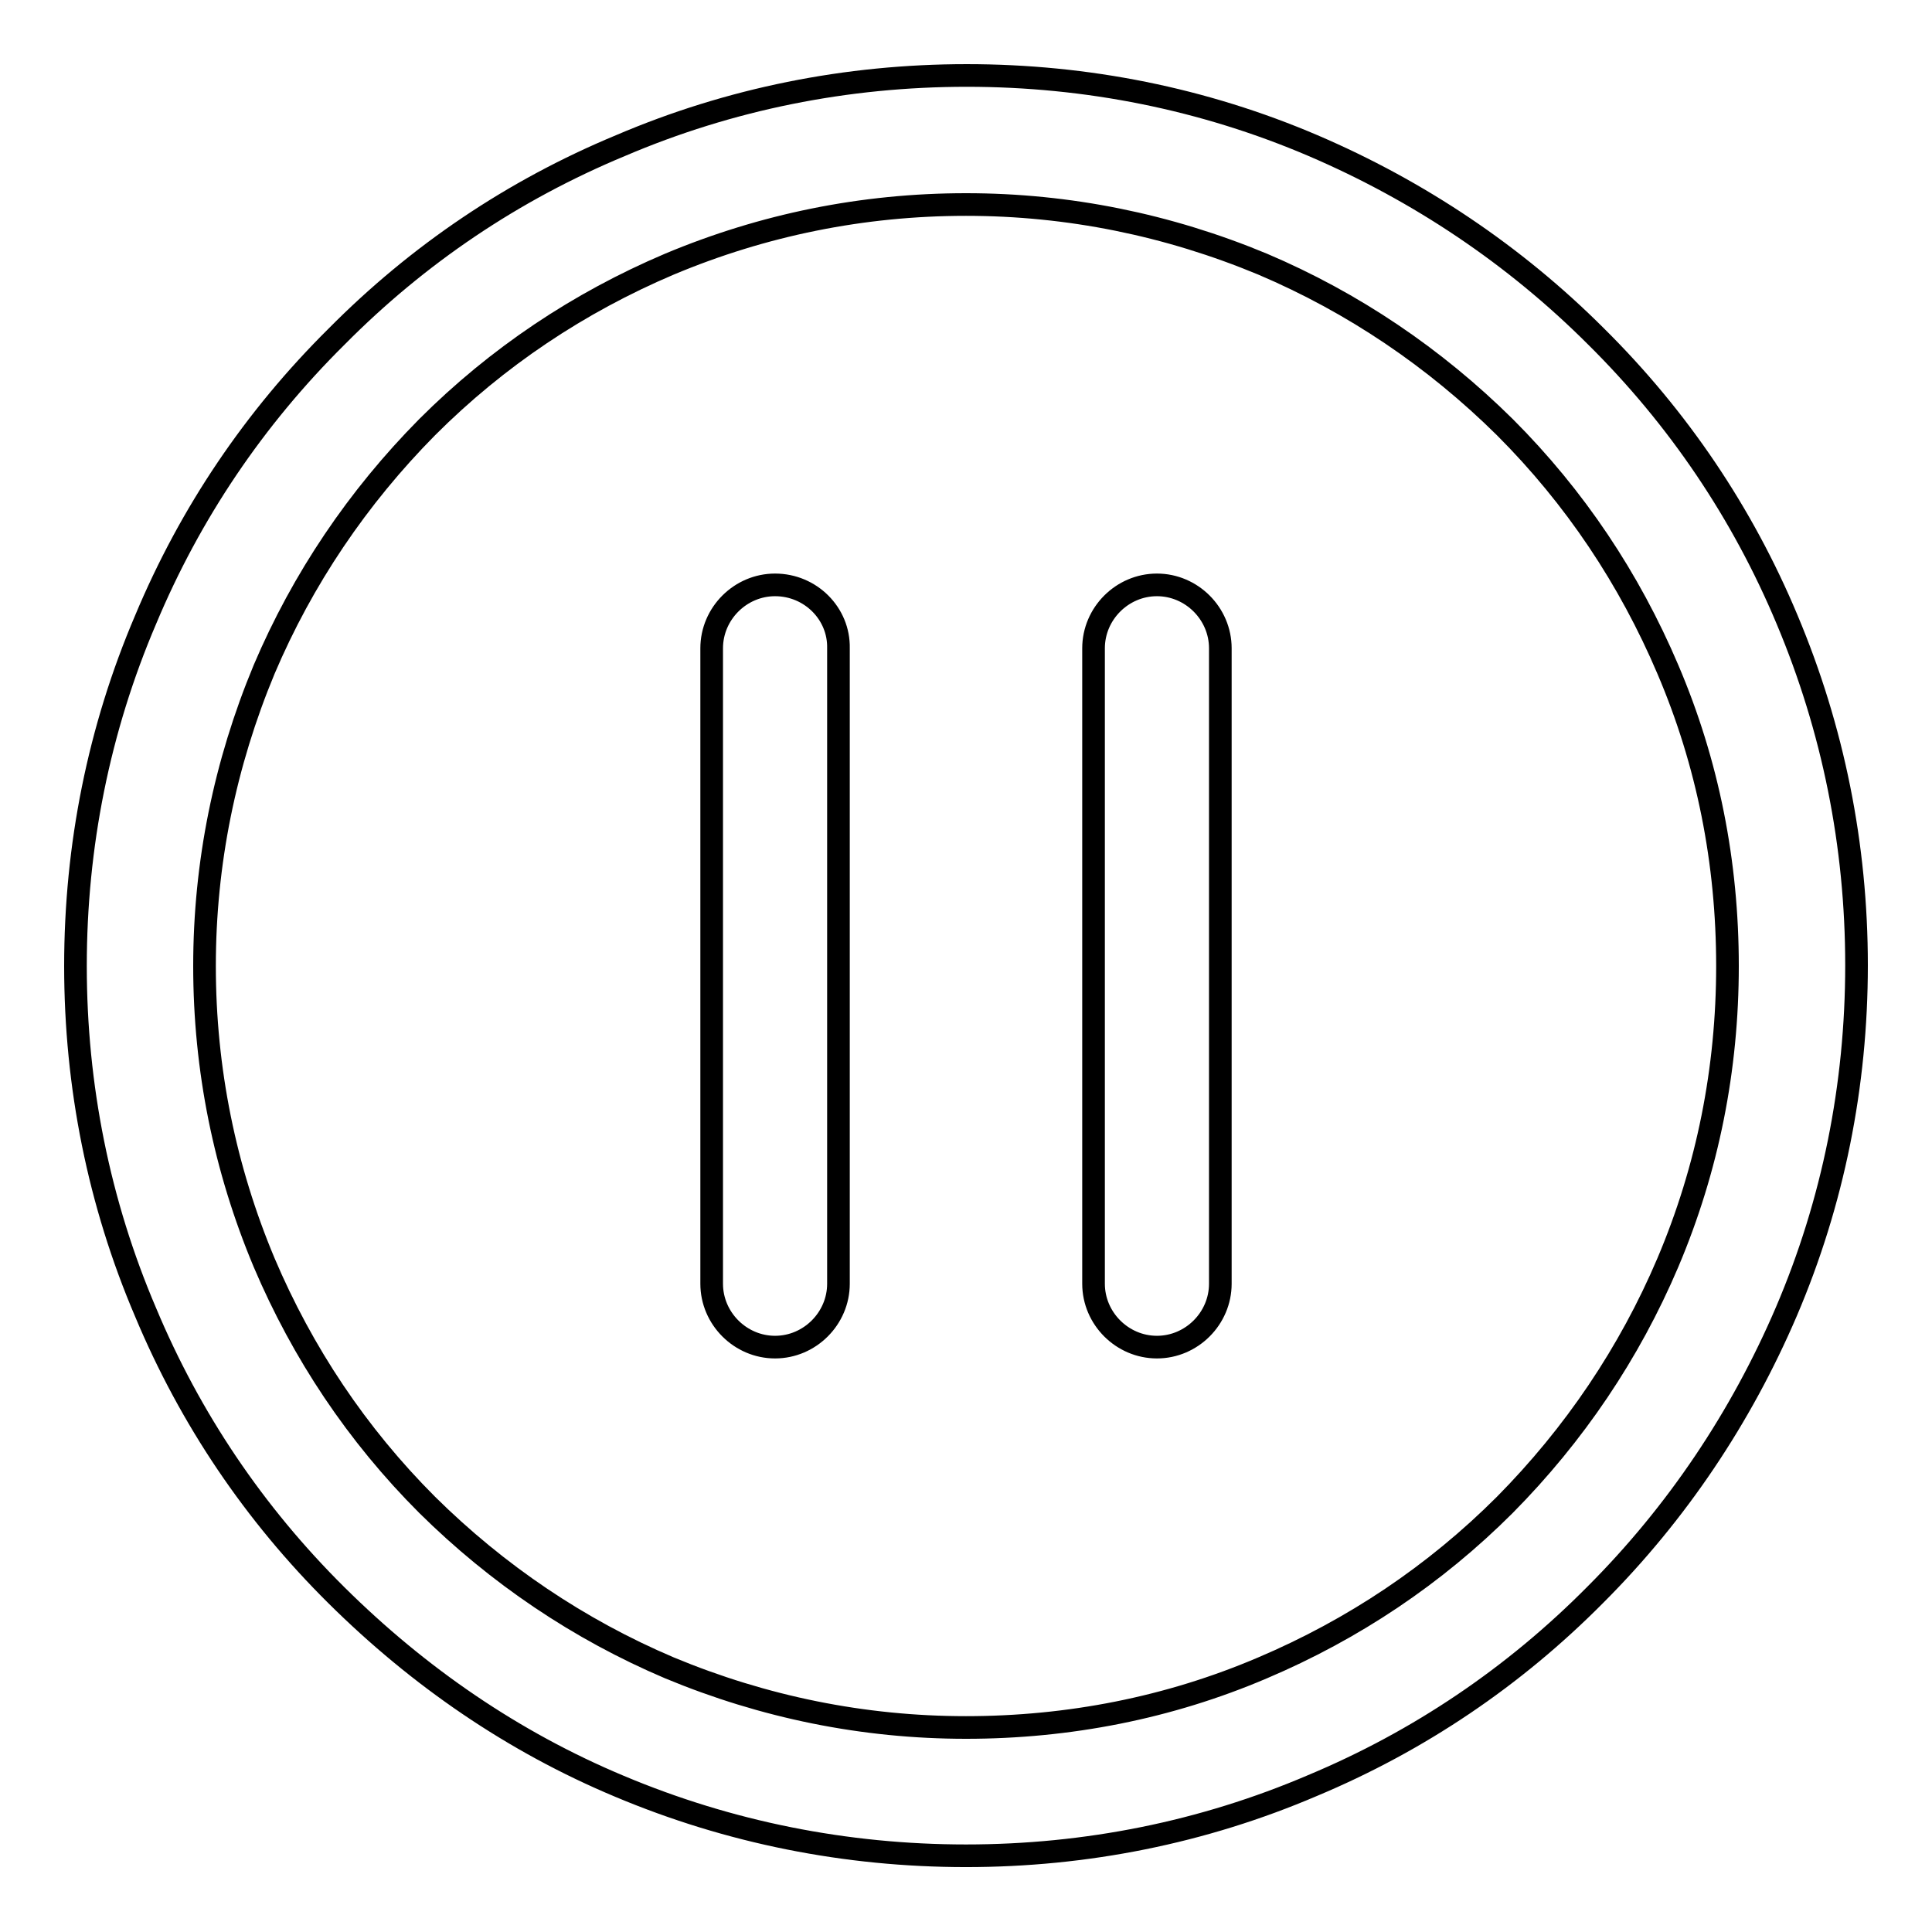
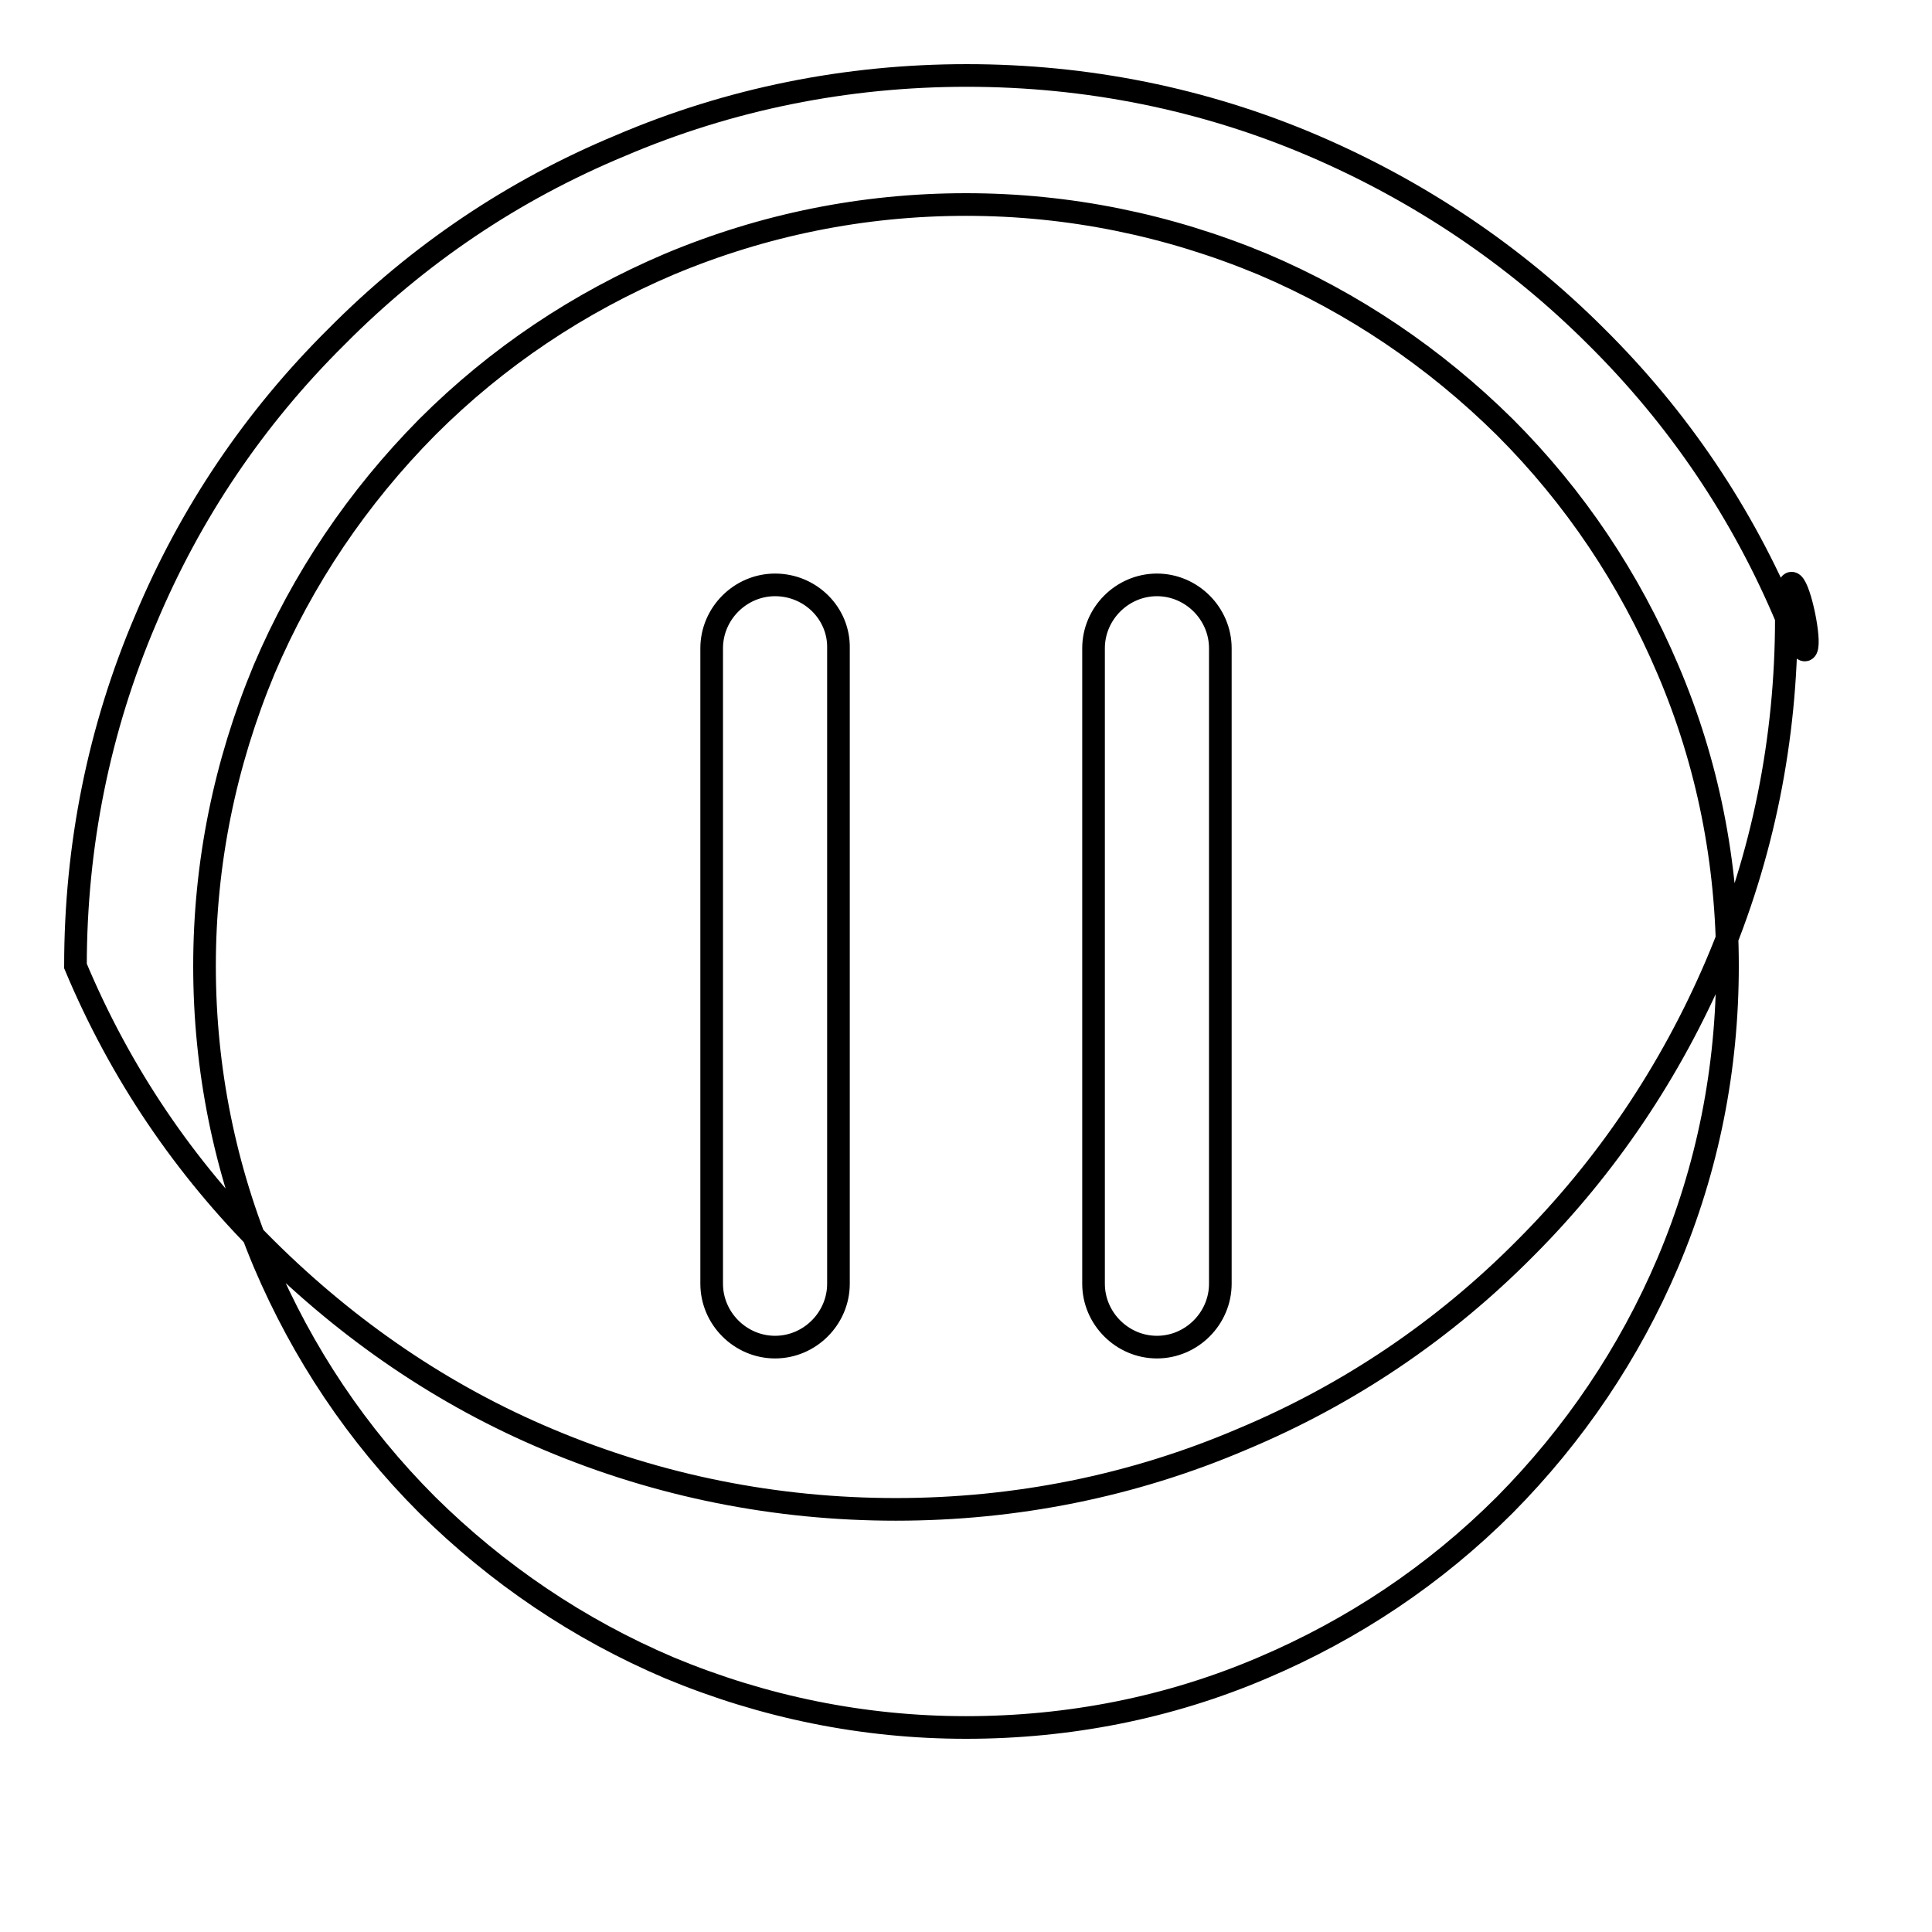
<svg xmlns="http://www.w3.org/2000/svg" version="1.1" x="0px" y="0px" viewBox="0 0 256 256" enable-background="new 0 0 256 256" xml:space="preserve">
  <g>
    <g>
-       <path stroke-width="3" fill-opacity="0" stroke="#000000" d="M236.8,82.1c-5.9-14.1-14.4-26.7-25.3-37.5c-10.8-10.8-23.5-19.3-37.5-25.3c-14.5-6.2-30-9.3-45.9-9.3c-15.9,0-31.4,3.1-45.9,9.3C68,25.2,55.4,33.7,44.6,44.6C33.7,55.4,25.2,68,19.3,82.1c-6.2,14.5-9.3,30-9.3,45.9s3.1,31.4,9.3,45.9c5.9,14.1,14.4,26.7,25.3,37.5c10.9,10.8,23.4,19.4,37.5,25.3c14.5,6.1,30,9.2,45.9,9.2s31.4-3.1,45.9-9.3c14.1-5.9,26.7-14.4,37.5-25.3c10.8-10.8,19.3-23.5,25.3-37.5c6.2-14.5,9.3-30,9.3-45.9S242.9,96.6,236.8,82.1L236.8,82.1z M221,167.3c-5.1,12-12.4,22.8-21.6,32.1c-9.3,9.3-20.1,16.5-32.1,21.6c-12.4,5.3-25.7,7.9-39.3,7.9c-13.6,0-26.8-2.7-39.3-7.9c-12-5.1-22.8-12.4-32.1-21.6c-9.3-9.3-16.5-20.1-21.6-32.1c-5.2-12.4-7.9-25.6-7.9-39.3c0-13.6,2.7-26.8,7.9-39.3c5.1-12,12.4-22.8,21.6-32.1c9.3-9.3,20.1-16.5,32.1-21.6c12.4-5.2,25.6-7.9,39.3-7.9c13.6,0,26.8,2.7,39.3,7.9c12,5.1,22.8,12.4,32.1,21.6c9.3,9.3,16.5,20.1,21.6,32.1c5.3,12.4,7.9,25.6,7.9,39.3C228.9,141.6,226.3,154.8,221,167.3z M102.7,77.5c-4.6,0-8.4,3.8-8.4,8.4v84.2c0,4.6,3.8,8.4,8.4,8.4c4.6,0,8.4-3.8,8.4-8.4V85.9C111.2,81.3,107.4,77.5,102.7,77.5z M153.3,77.5c-4.6,0-8.4,3.8-8.4,8.4v84.2c0,4.6,3.8,8.4,8.4,8.4c4.6,0,8.4-3.8,8.4-8.4V85.9C161.7,81.3,157.9,77.5,153.3,77.5z" />
+       <path stroke-width="3" fill-opacity="0" stroke="#000000" d="M236.8,82.1c-5.9-14.1-14.4-26.7-25.3-37.5c-10.8-10.8-23.5-19.3-37.5-25.3c-14.5-6.2-30-9.3-45.9-9.3c-15.9,0-31.4,3.1-45.9,9.3C68,25.2,55.4,33.7,44.6,44.6C33.7,55.4,25.2,68,19.3,82.1c-6.2,14.5-9.3,30-9.3,45.9c5.9,14.1,14.4,26.7,25.3,37.5c10.9,10.8,23.4,19.4,37.5,25.3c14.5,6.1,30,9.2,45.9,9.2s31.4-3.1,45.9-9.3c14.1-5.9,26.7-14.4,37.5-25.3c10.8-10.8,19.3-23.5,25.3-37.5c6.2-14.5,9.3-30,9.3-45.9S242.9,96.6,236.8,82.1L236.8,82.1z M221,167.3c-5.1,12-12.4,22.8-21.6,32.1c-9.3,9.3-20.1,16.5-32.1,21.6c-12.4,5.3-25.7,7.9-39.3,7.9c-13.6,0-26.8-2.7-39.3-7.9c-12-5.1-22.8-12.4-32.1-21.6c-9.3-9.3-16.5-20.1-21.6-32.1c-5.2-12.4-7.9-25.6-7.9-39.3c0-13.6,2.7-26.8,7.9-39.3c5.1-12,12.4-22.8,21.6-32.1c9.3-9.3,20.1-16.5,32.1-21.6c12.4-5.2,25.6-7.9,39.3-7.9c13.6,0,26.8,2.7,39.3,7.9c12,5.1,22.8,12.4,32.1,21.6c9.3,9.3,16.5,20.1,21.6,32.1c5.3,12.4,7.9,25.6,7.9,39.3C228.9,141.6,226.3,154.8,221,167.3z M102.7,77.5c-4.6,0-8.4,3.8-8.4,8.4v84.2c0,4.6,3.8,8.4,8.4,8.4c4.6,0,8.4-3.8,8.4-8.4V85.9C111.2,81.3,107.4,77.5,102.7,77.5z M153.3,77.5c-4.6,0-8.4,3.8-8.4,8.4v84.2c0,4.6,3.8,8.4,8.4,8.4c4.6,0,8.4-3.8,8.4-8.4V85.9C161.7,81.3,157.9,77.5,153.3,77.5z" />
    </g>
  </g>
</svg>